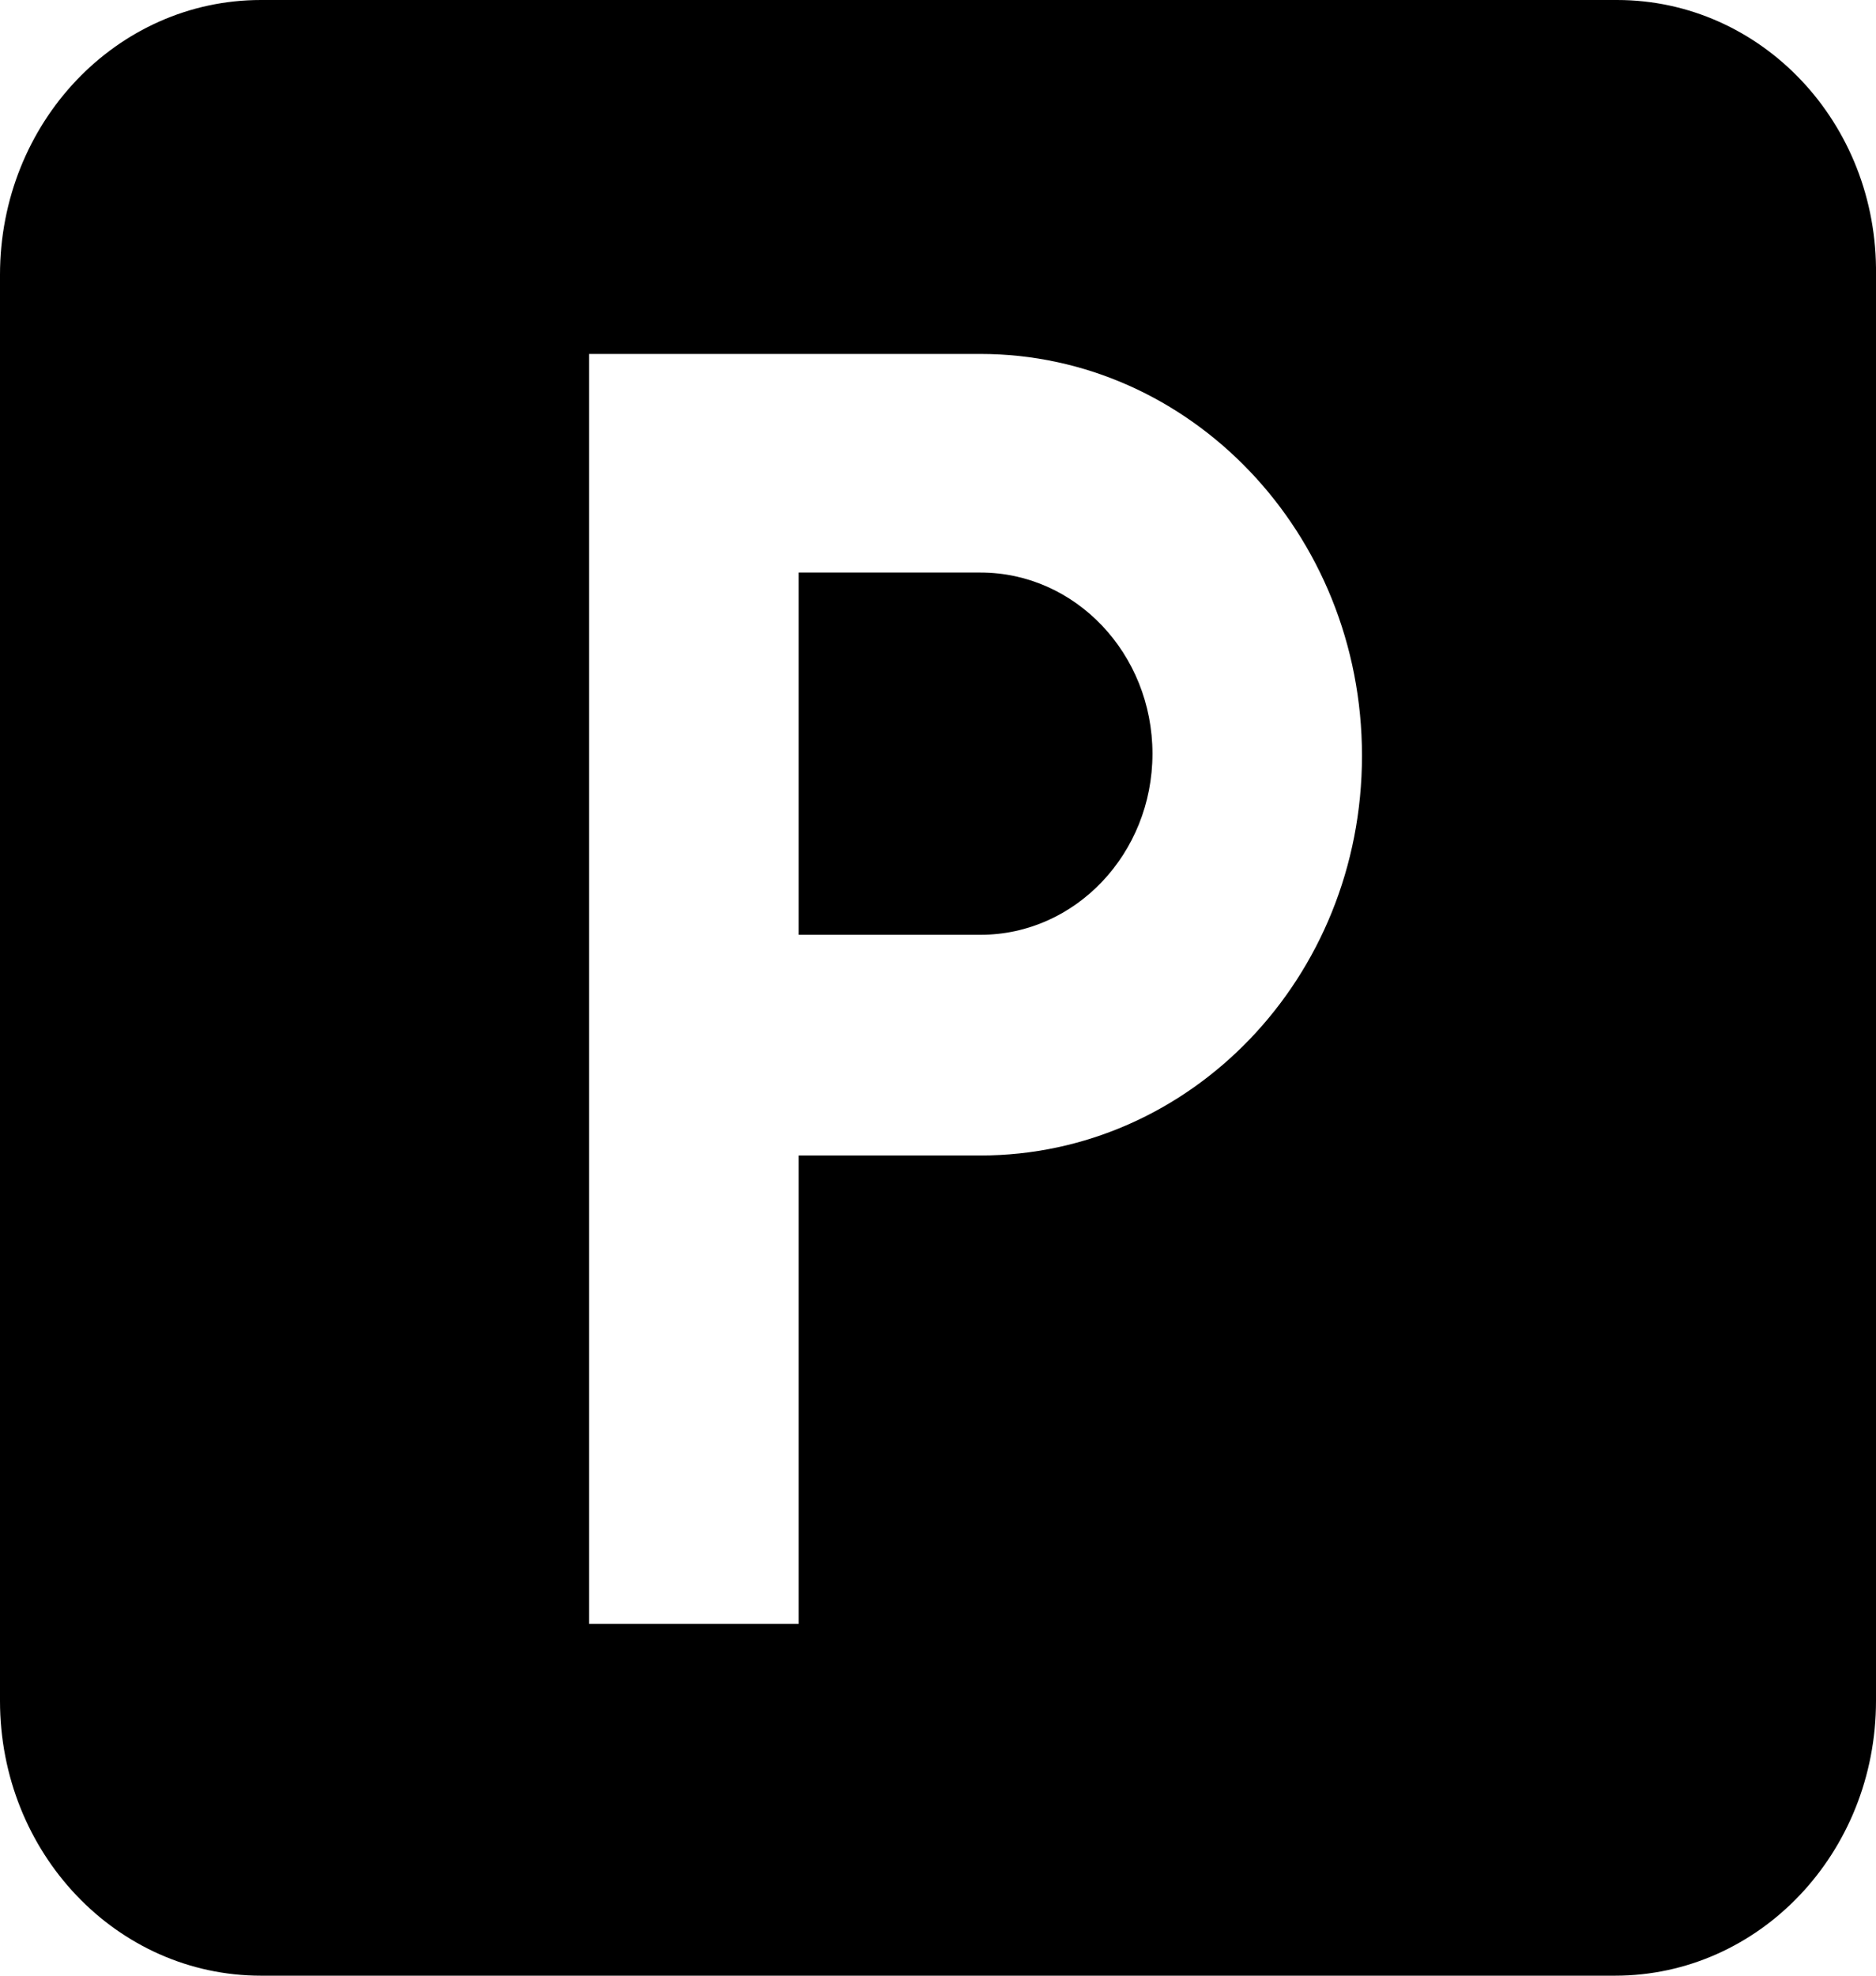
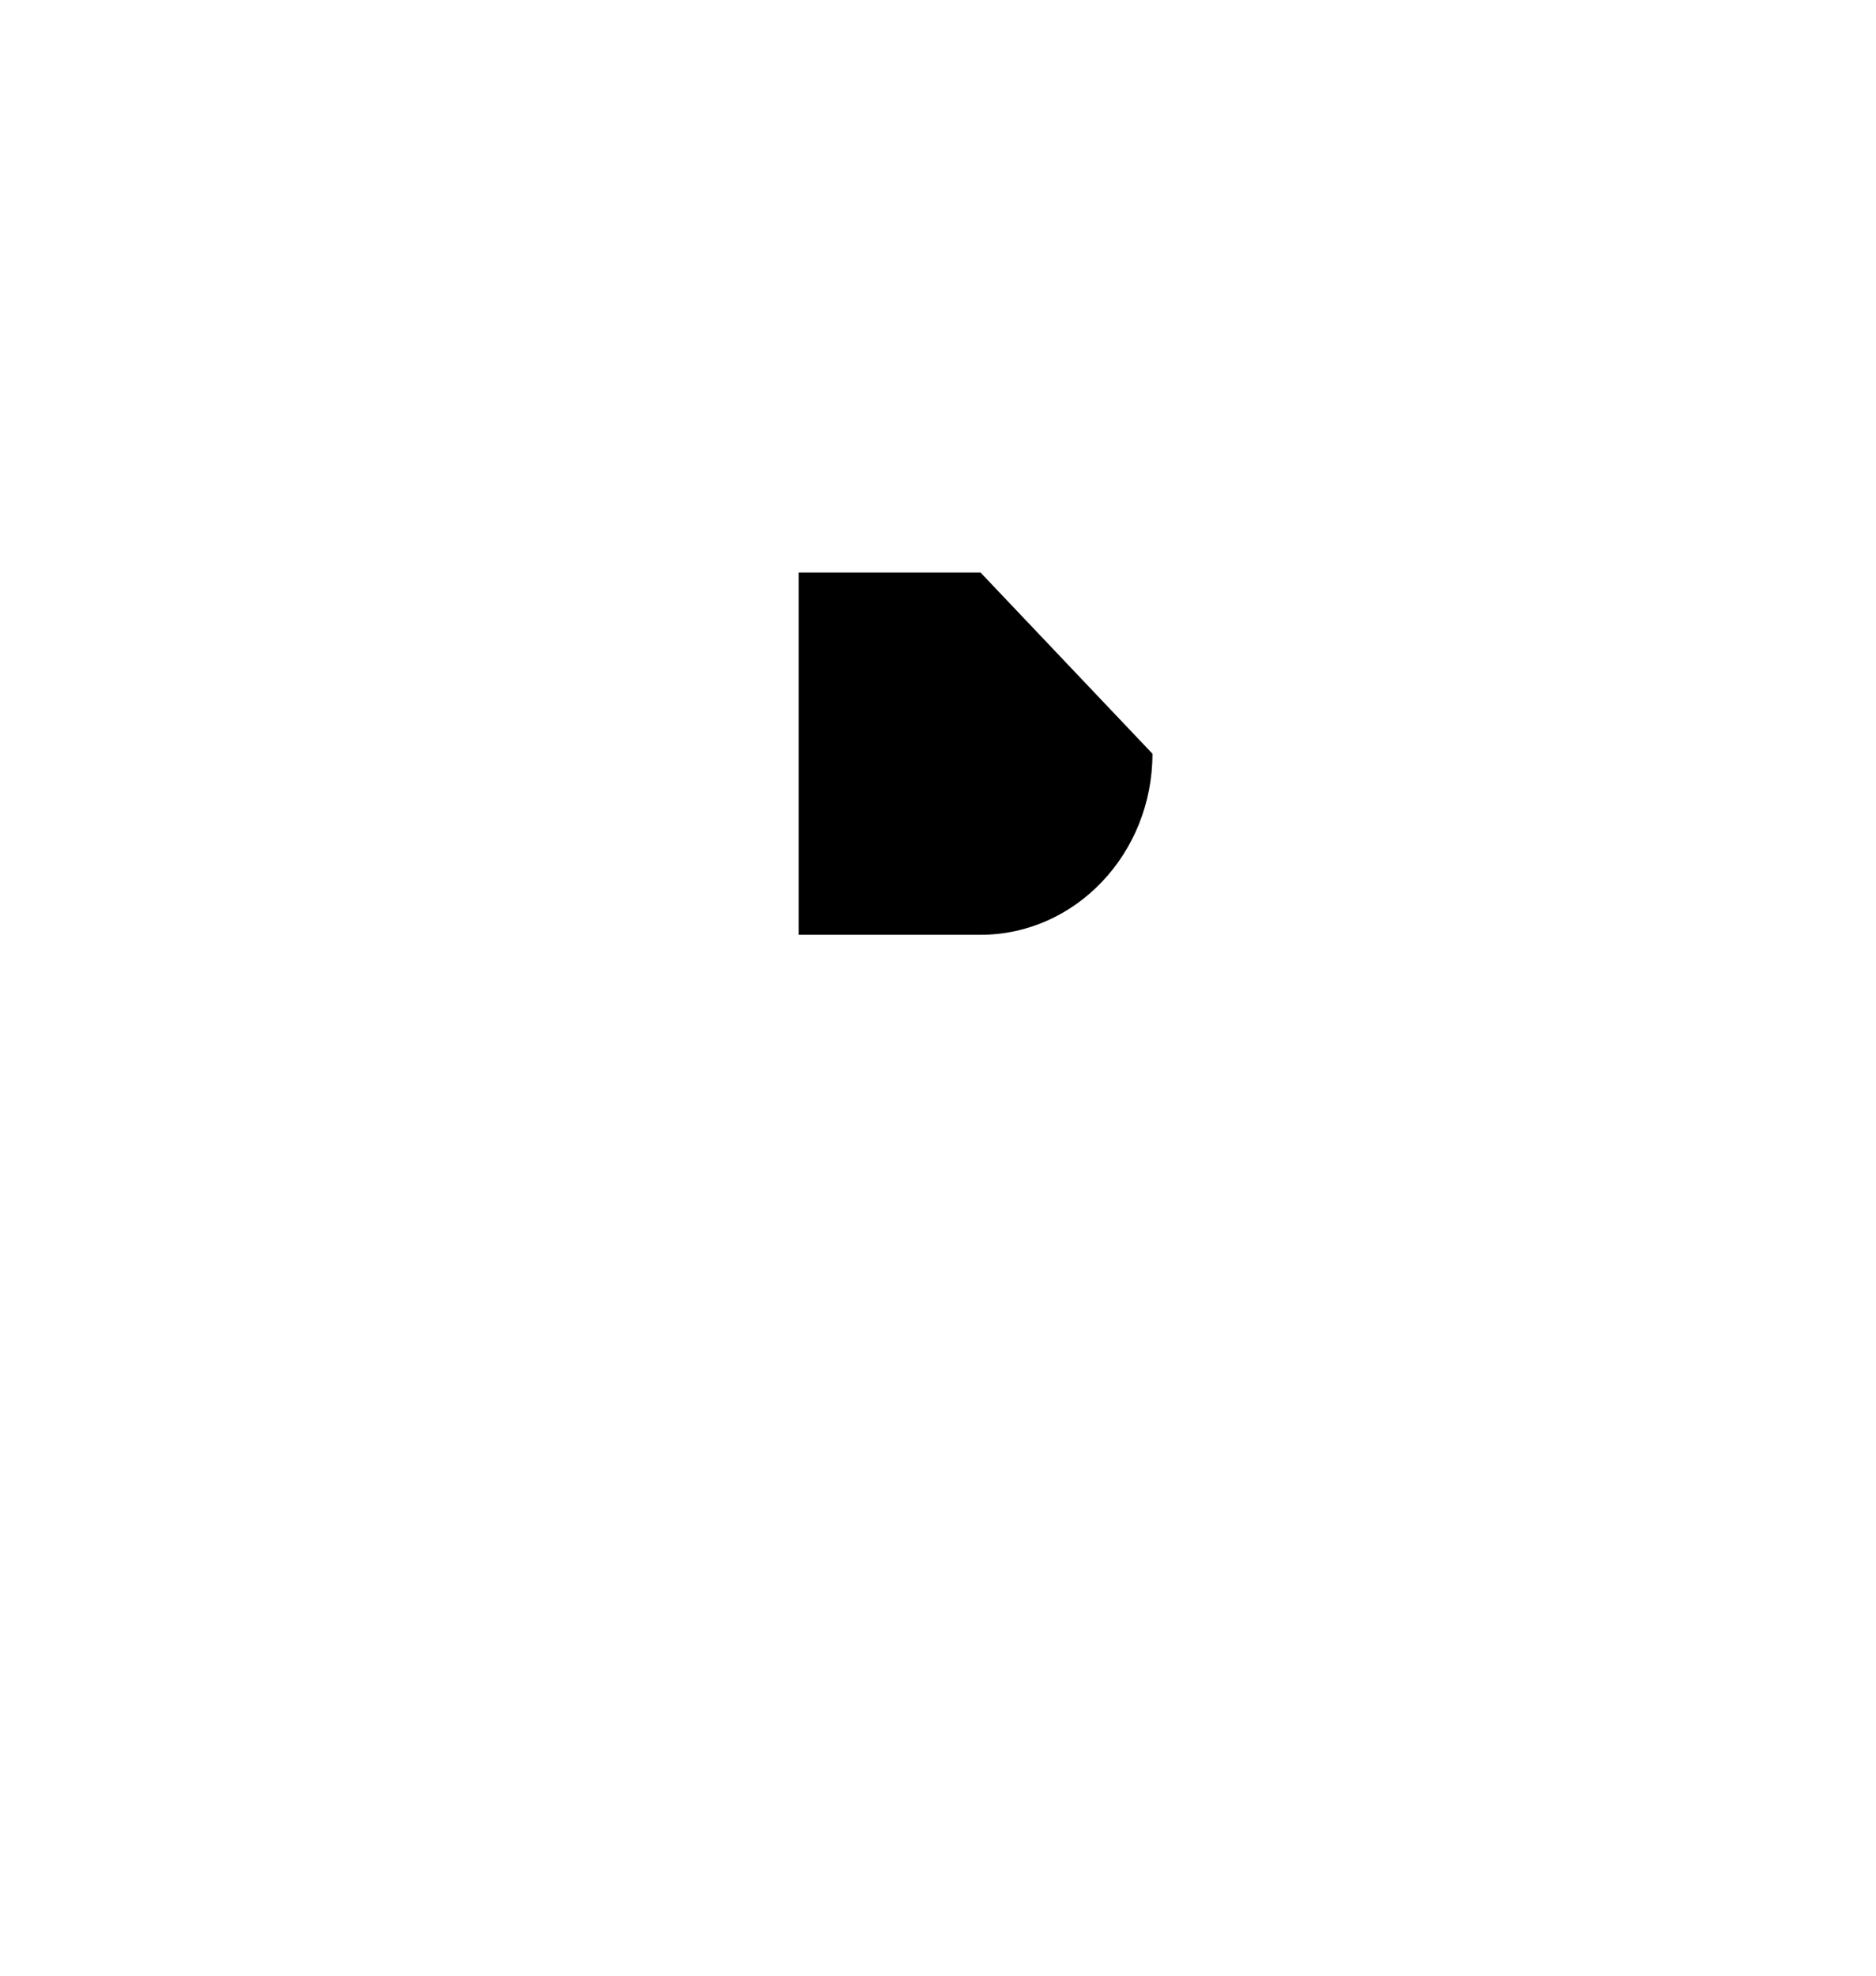
<svg xmlns="http://www.w3.org/2000/svg" width="19" height="20" viewBox="0 0 19 20" fill="none">
  <g clip-path="url(#clip0_100_459)">
-     <path d="M16.377 0H2.643C1.181 0 0 1.243 0 2.782V17.218C0 18.757 1.181 20 2.643 20H16.357C17.819 20 19 18.757 19 17.218V2.782C19.02 1.243 17.838 0 16.377 0ZM9.931 11.697H8.089V16.439H5.966V3.583H9.93C12.052 3.583 13.794 5.395 13.794 7.65C13.794 9.905 12.053 11.697 9.931 11.697Z" fill="black" />
-     <path d="M9.931 5.796H8.089V9.463H9.931C10.892 9.463 11.672 8.641 11.672 7.63C11.672 6.618 10.892 5.796 9.931 5.796Z" fill="black" />
+     <path d="M9.931 5.796H8.089V9.463H9.931C10.892 9.463 11.672 8.641 11.672 7.63Z" fill="black" />
  </g>
  <defs>
    <clipPath id="clip0_100_459">
      <rect width="19" height="20" fill="white" />
    </clipPath>
  </defs>
</svg>